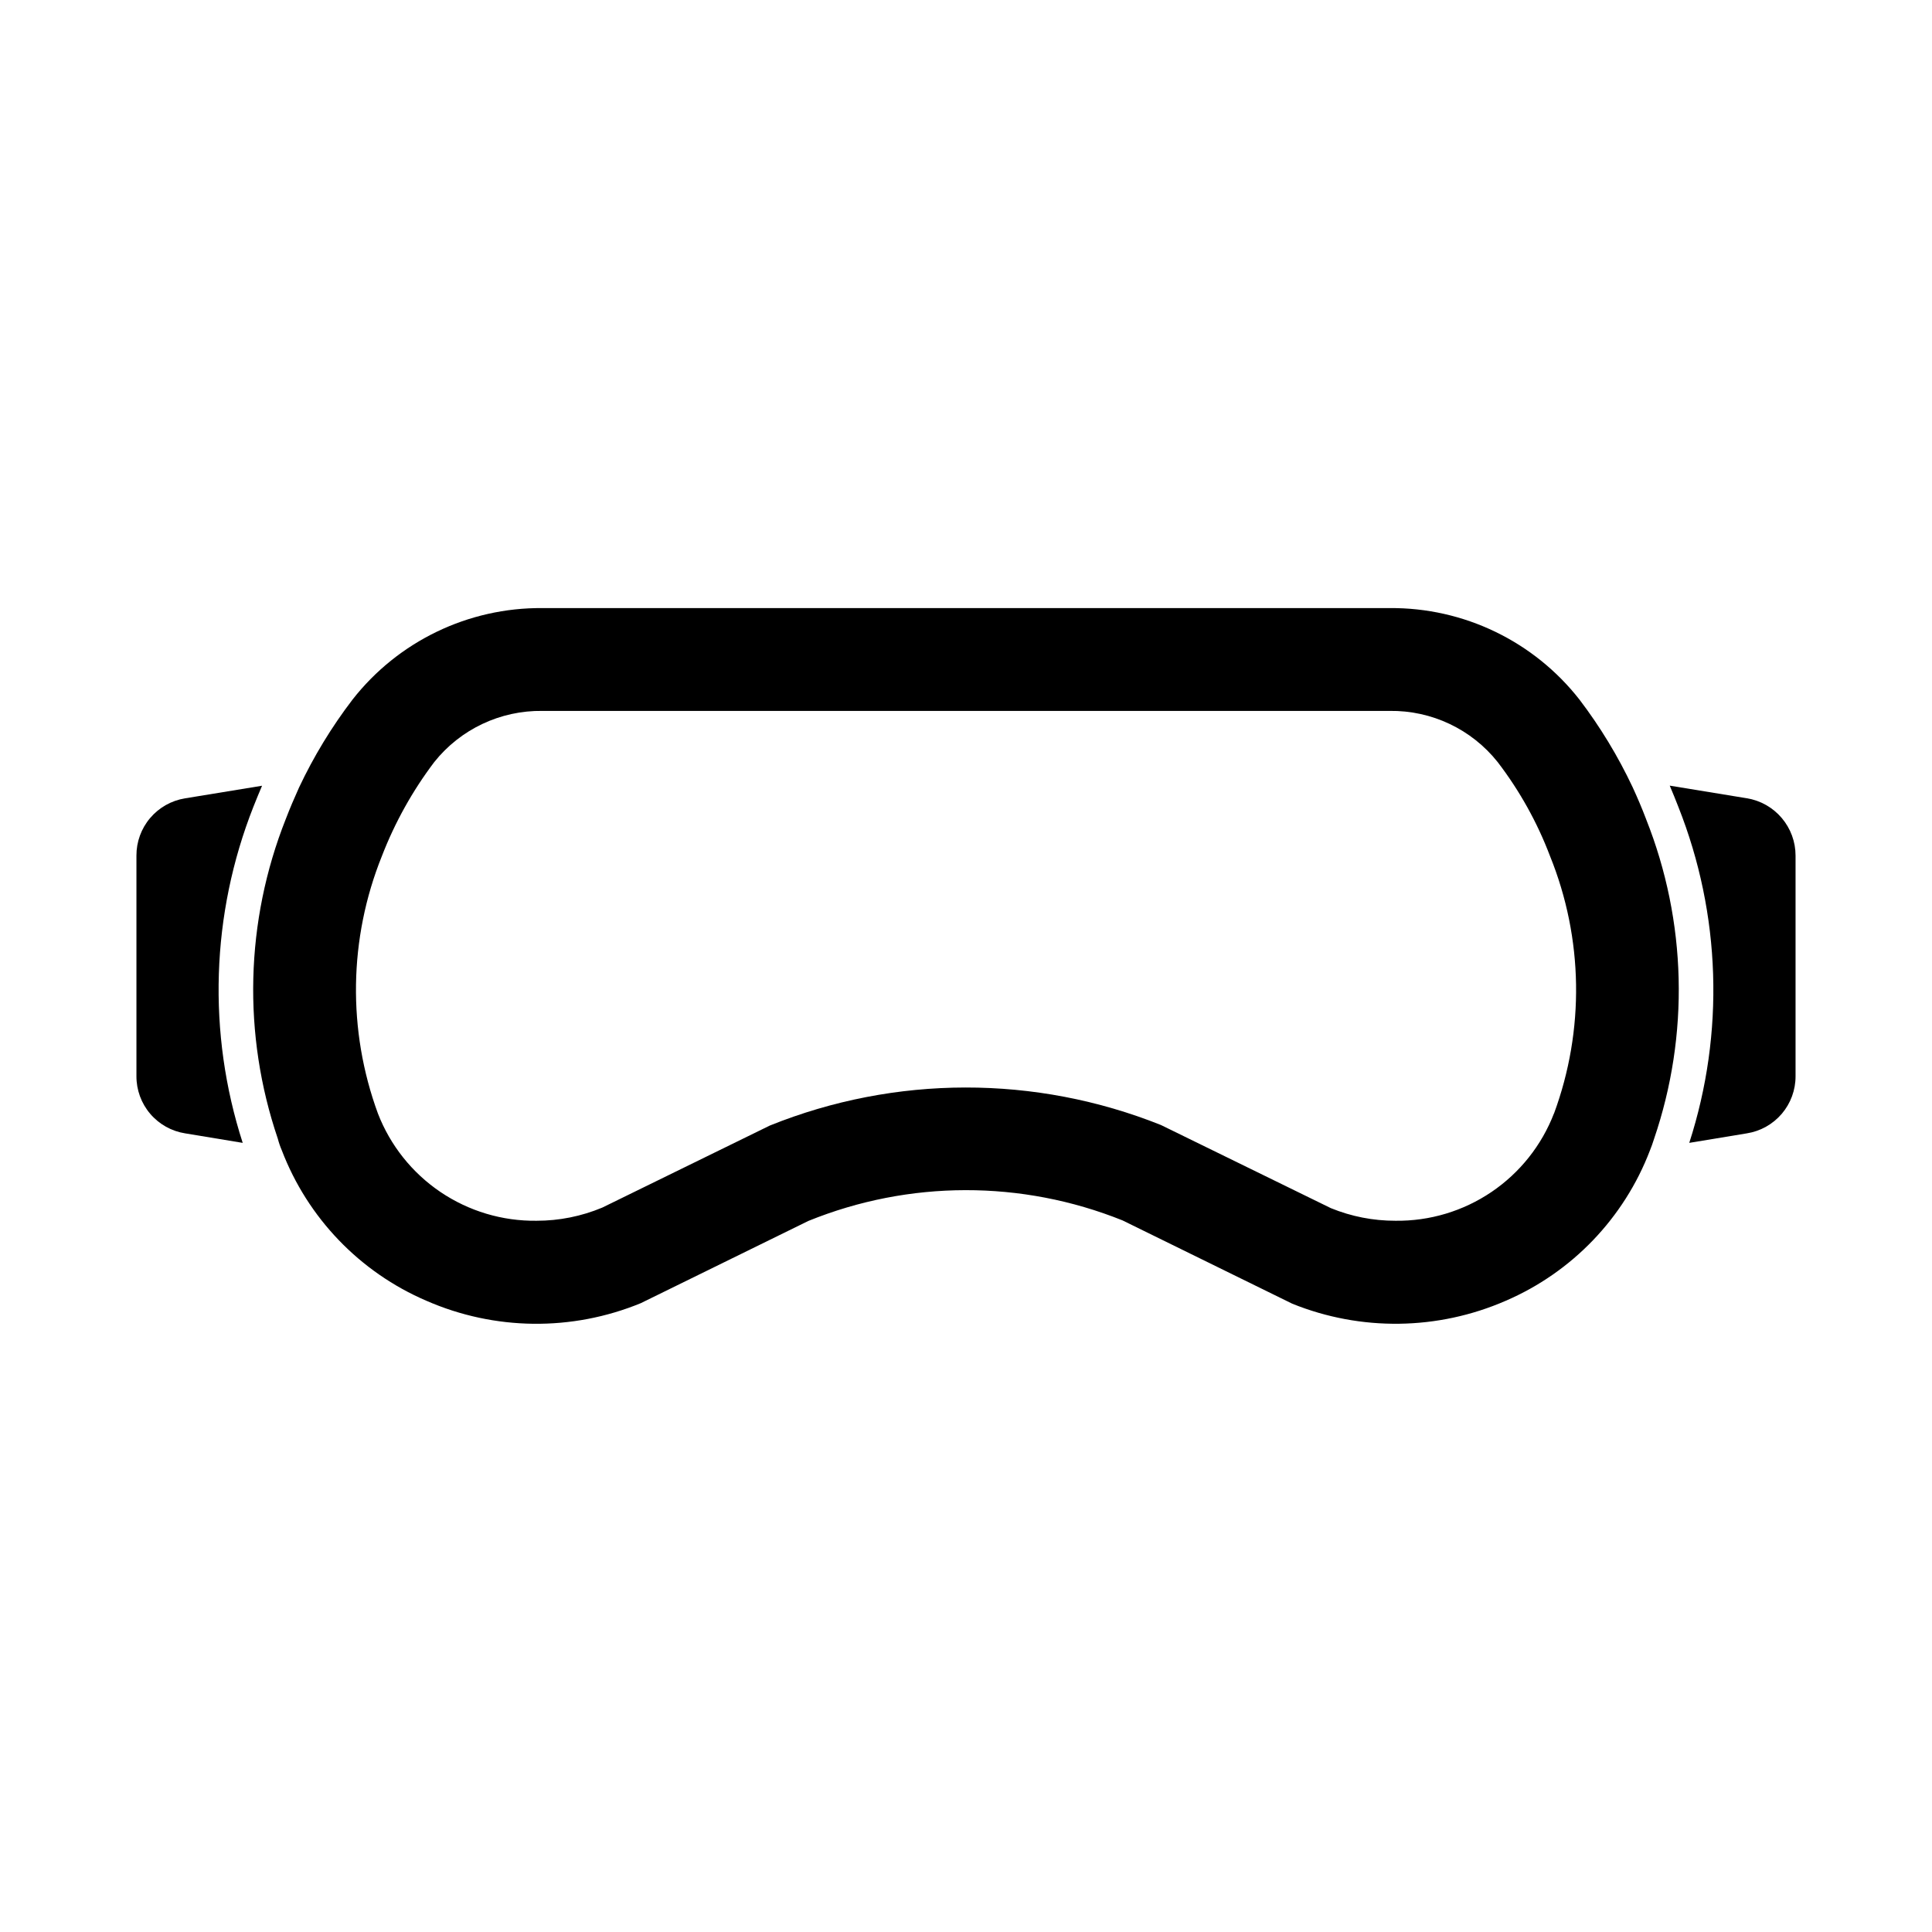
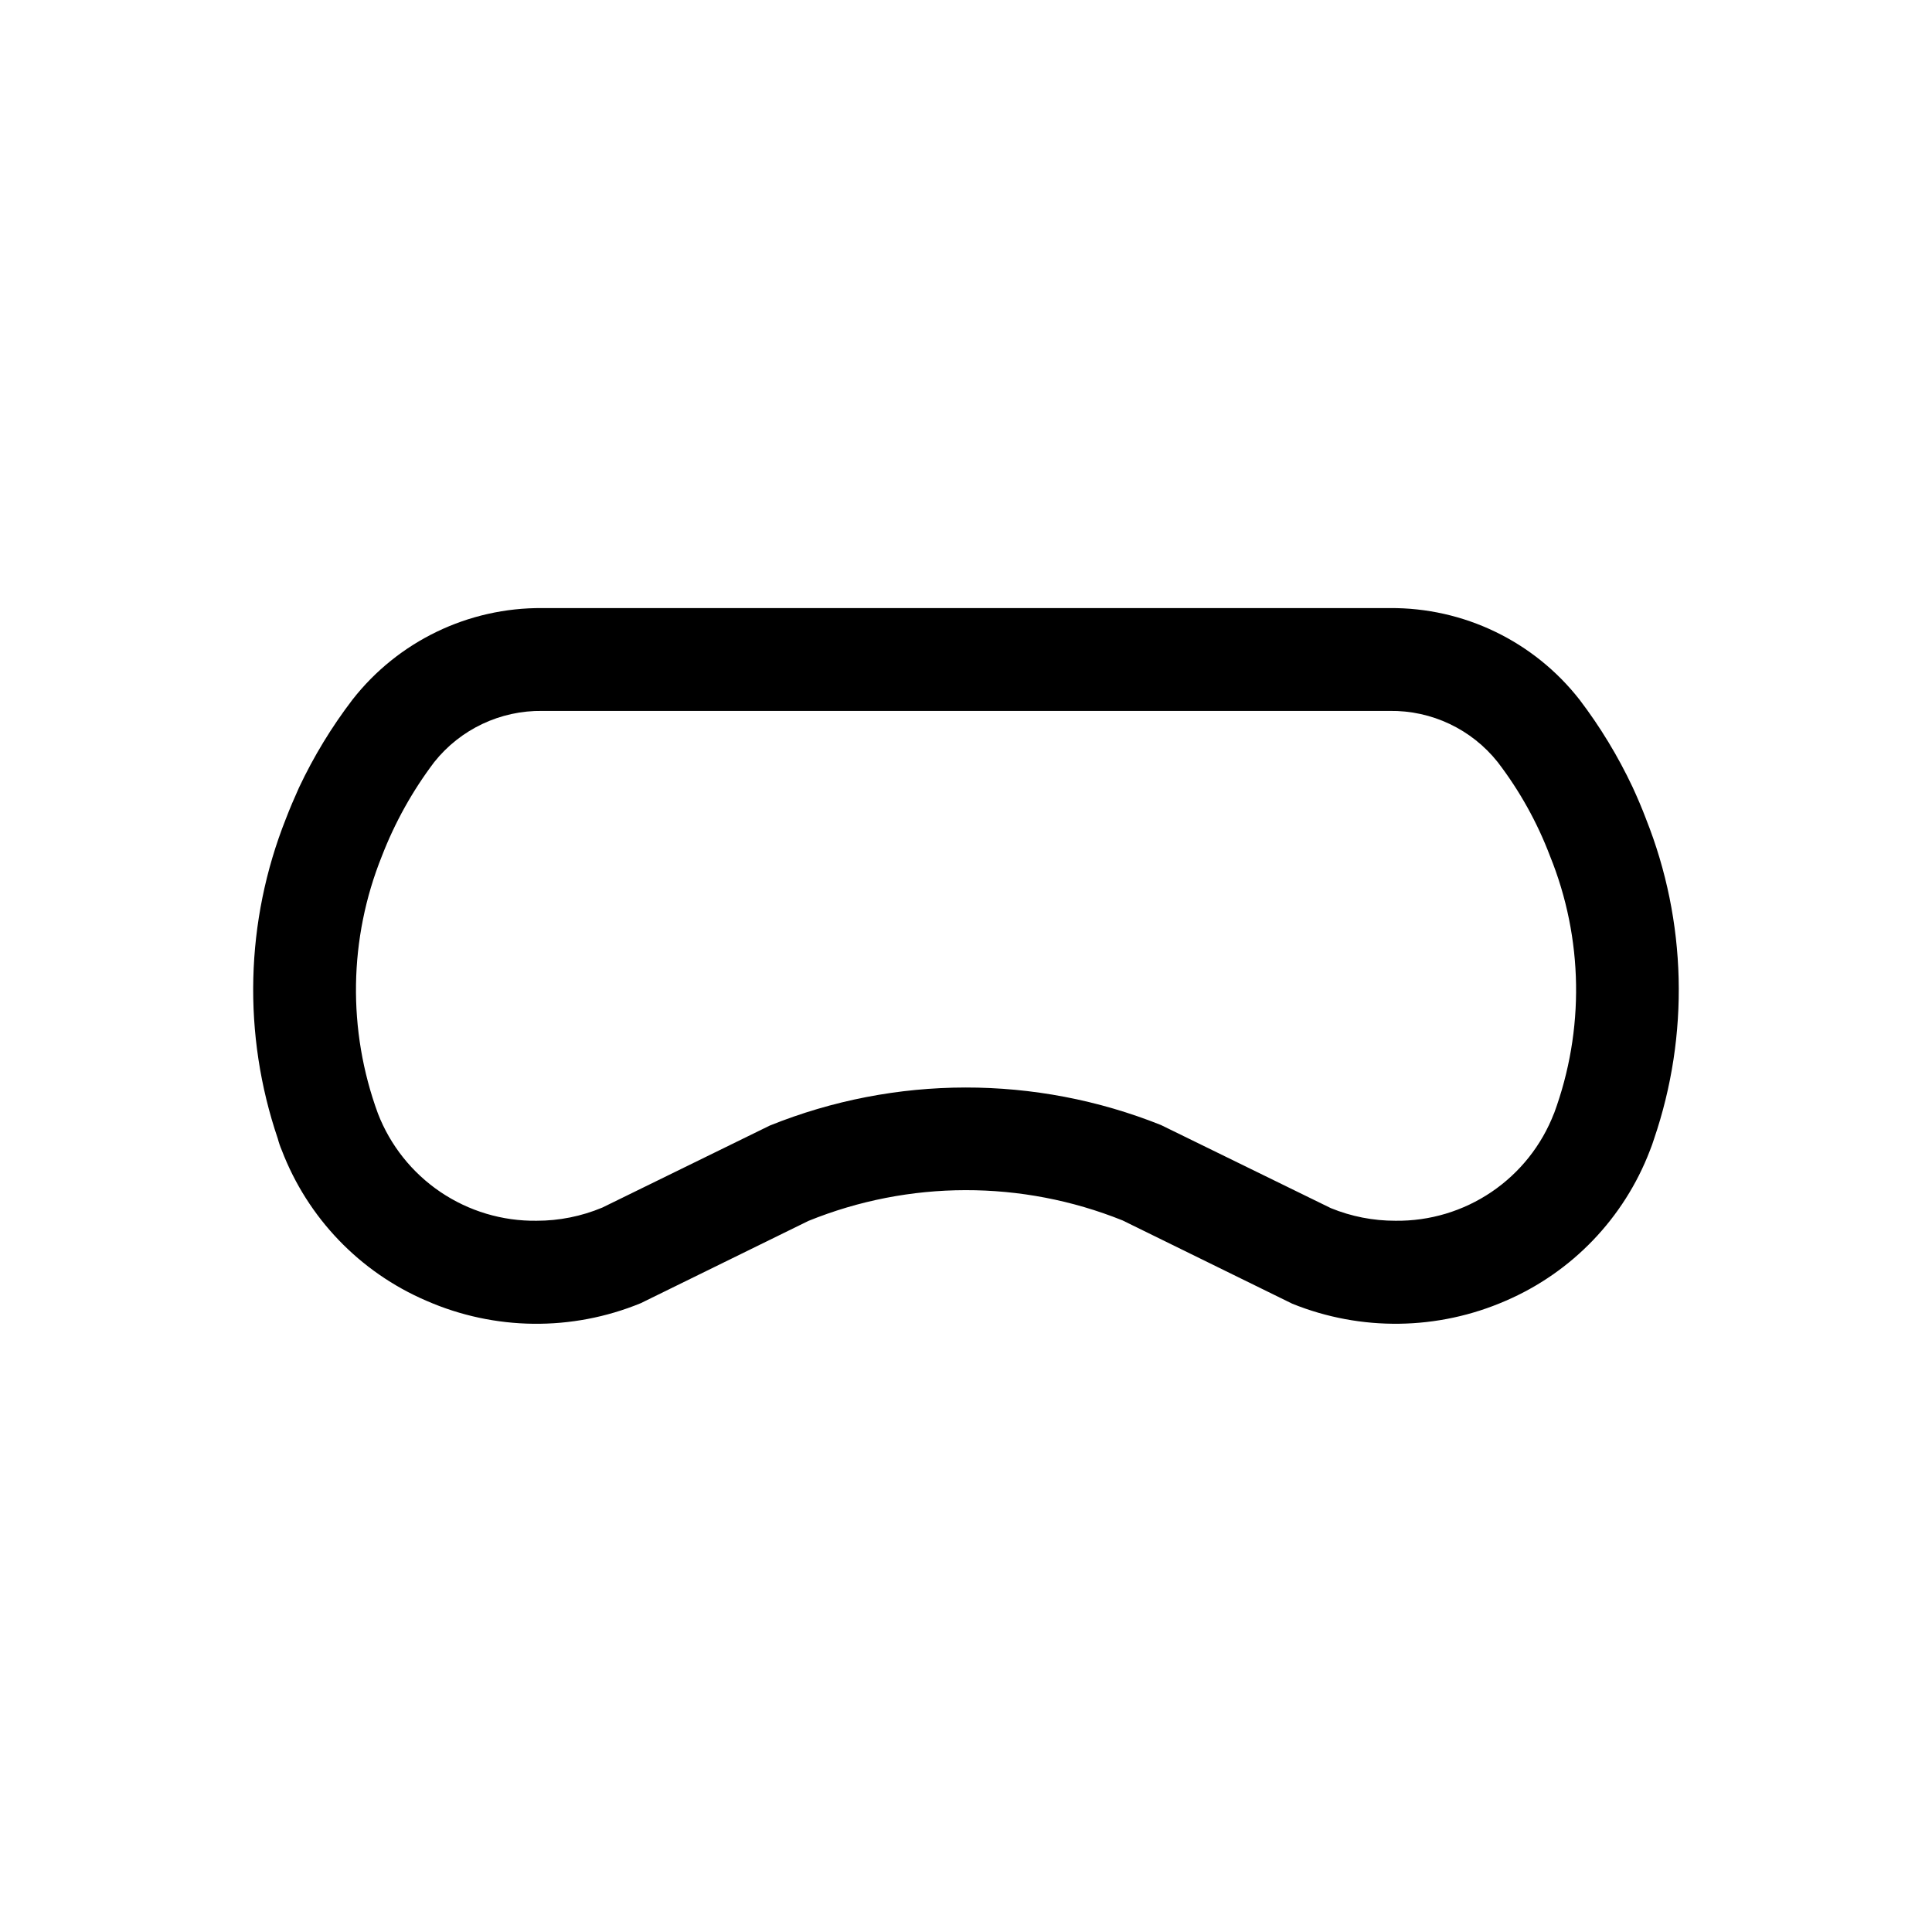
<svg xmlns="http://www.w3.org/2000/svg" fill="#000000" width="800px" height="800px" version="1.1" viewBox="144 144 512 512">
  <g>
    <path d="m580.23 361.07c-1.098-2.887-2.289-5.68-3.574-8.473-3.863-8.195-8.574-15.961-14.062-23.176-12.094-15.473-30.695-24.441-50.332-24.273h-224.52c-19.641-0.168-38.242 8.801-50.336 24.273-5.527 7.234-10.27 15.035-14.152 23.27-1.238 2.75-2.426 5.496-3.527 8.383v-0.004c-10.734 27.086-11.48 57.105-2.106 84.688 0.273 1.047 0.625 2.074 1.051 3.066 6.859 17.938 20.688 32.328 38.336 39.895 18.062 7.902 38.559 8.133 56.793 0.641l44.426-21.801c26.691-10.828 56.543-10.879 83.266-0.137l44.977 22.074c18.195 7.348 38.582 7.066 56.566-0.777 17.578-7.574 31.352-21.926 38.199-39.801 0.414-1.008 0.777-2.062 1.098-3.07 9.422-27.605 8.676-57.672-2.106-84.777zm-24.41 78h-0.004c-3.262 8.461-9.035 15.719-16.539 20.805-7.508 5.086-16.395 7.75-25.461 7.637-5.871 0.012-11.691-1.121-17.129-3.344l-45.023-22.027c-33.277-13.301-70.402-13.25-103.64 0.137l-44.426 21.754h-0.004c-5.512 2.305-11.426 3.488-17.402 3.481-9.074 0.117-17.965-2.547-25.48-7.629-7.516-5.086-13.297-12.348-16.566-20.812-8.098-22.078-7.723-46.379 1.055-68.195 3.445-8.914 8.113-17.301 13.879-24.918 6.941-8.715 17.531-13.719 28.672-13.559h224.52c11.125-0.16 21.699 4.848 28.625 13.559 5.812 7.586 10.488 15.98 13.875 24.918 8.832 21.812 9.207 46.137 1.055 68.215z" />
-     <path d="m211.16 357.79c-11.238 28.469-12.242 59.957-2.84 89.082l-15.25-2.519c-3.609-0.566-6.898-2.406-9.266-5.188-2.371-2.781-3.664-6.316-3.648-9.973v-58.441c-0.016-3.648 1.27-7.184 3.633-9.965 2.359-2.781 5.633-4.633 9.234-5.215l20.426-3.344c-0.777 1.852-1.555 3.684-2.289 5.562z" />
-     <path d="m619.84 370.75v58.441c0.016 3.656-1.281 7.191-3.648 9.973-2.371 2.781-5.66 4.621-9.27 5.188l-15.25 2.519c9.414-29.113 8.395-60.594-2.887-89.035-0.734-1.879-1.465-3.711-2.289-5.633l20.426 3.344v-0.004c3.609 0.59 6.891 2.441 9.254 5.231 2.367 2.785 3.668 6.32 3.664 9.977z" />
  </g>
</svg>